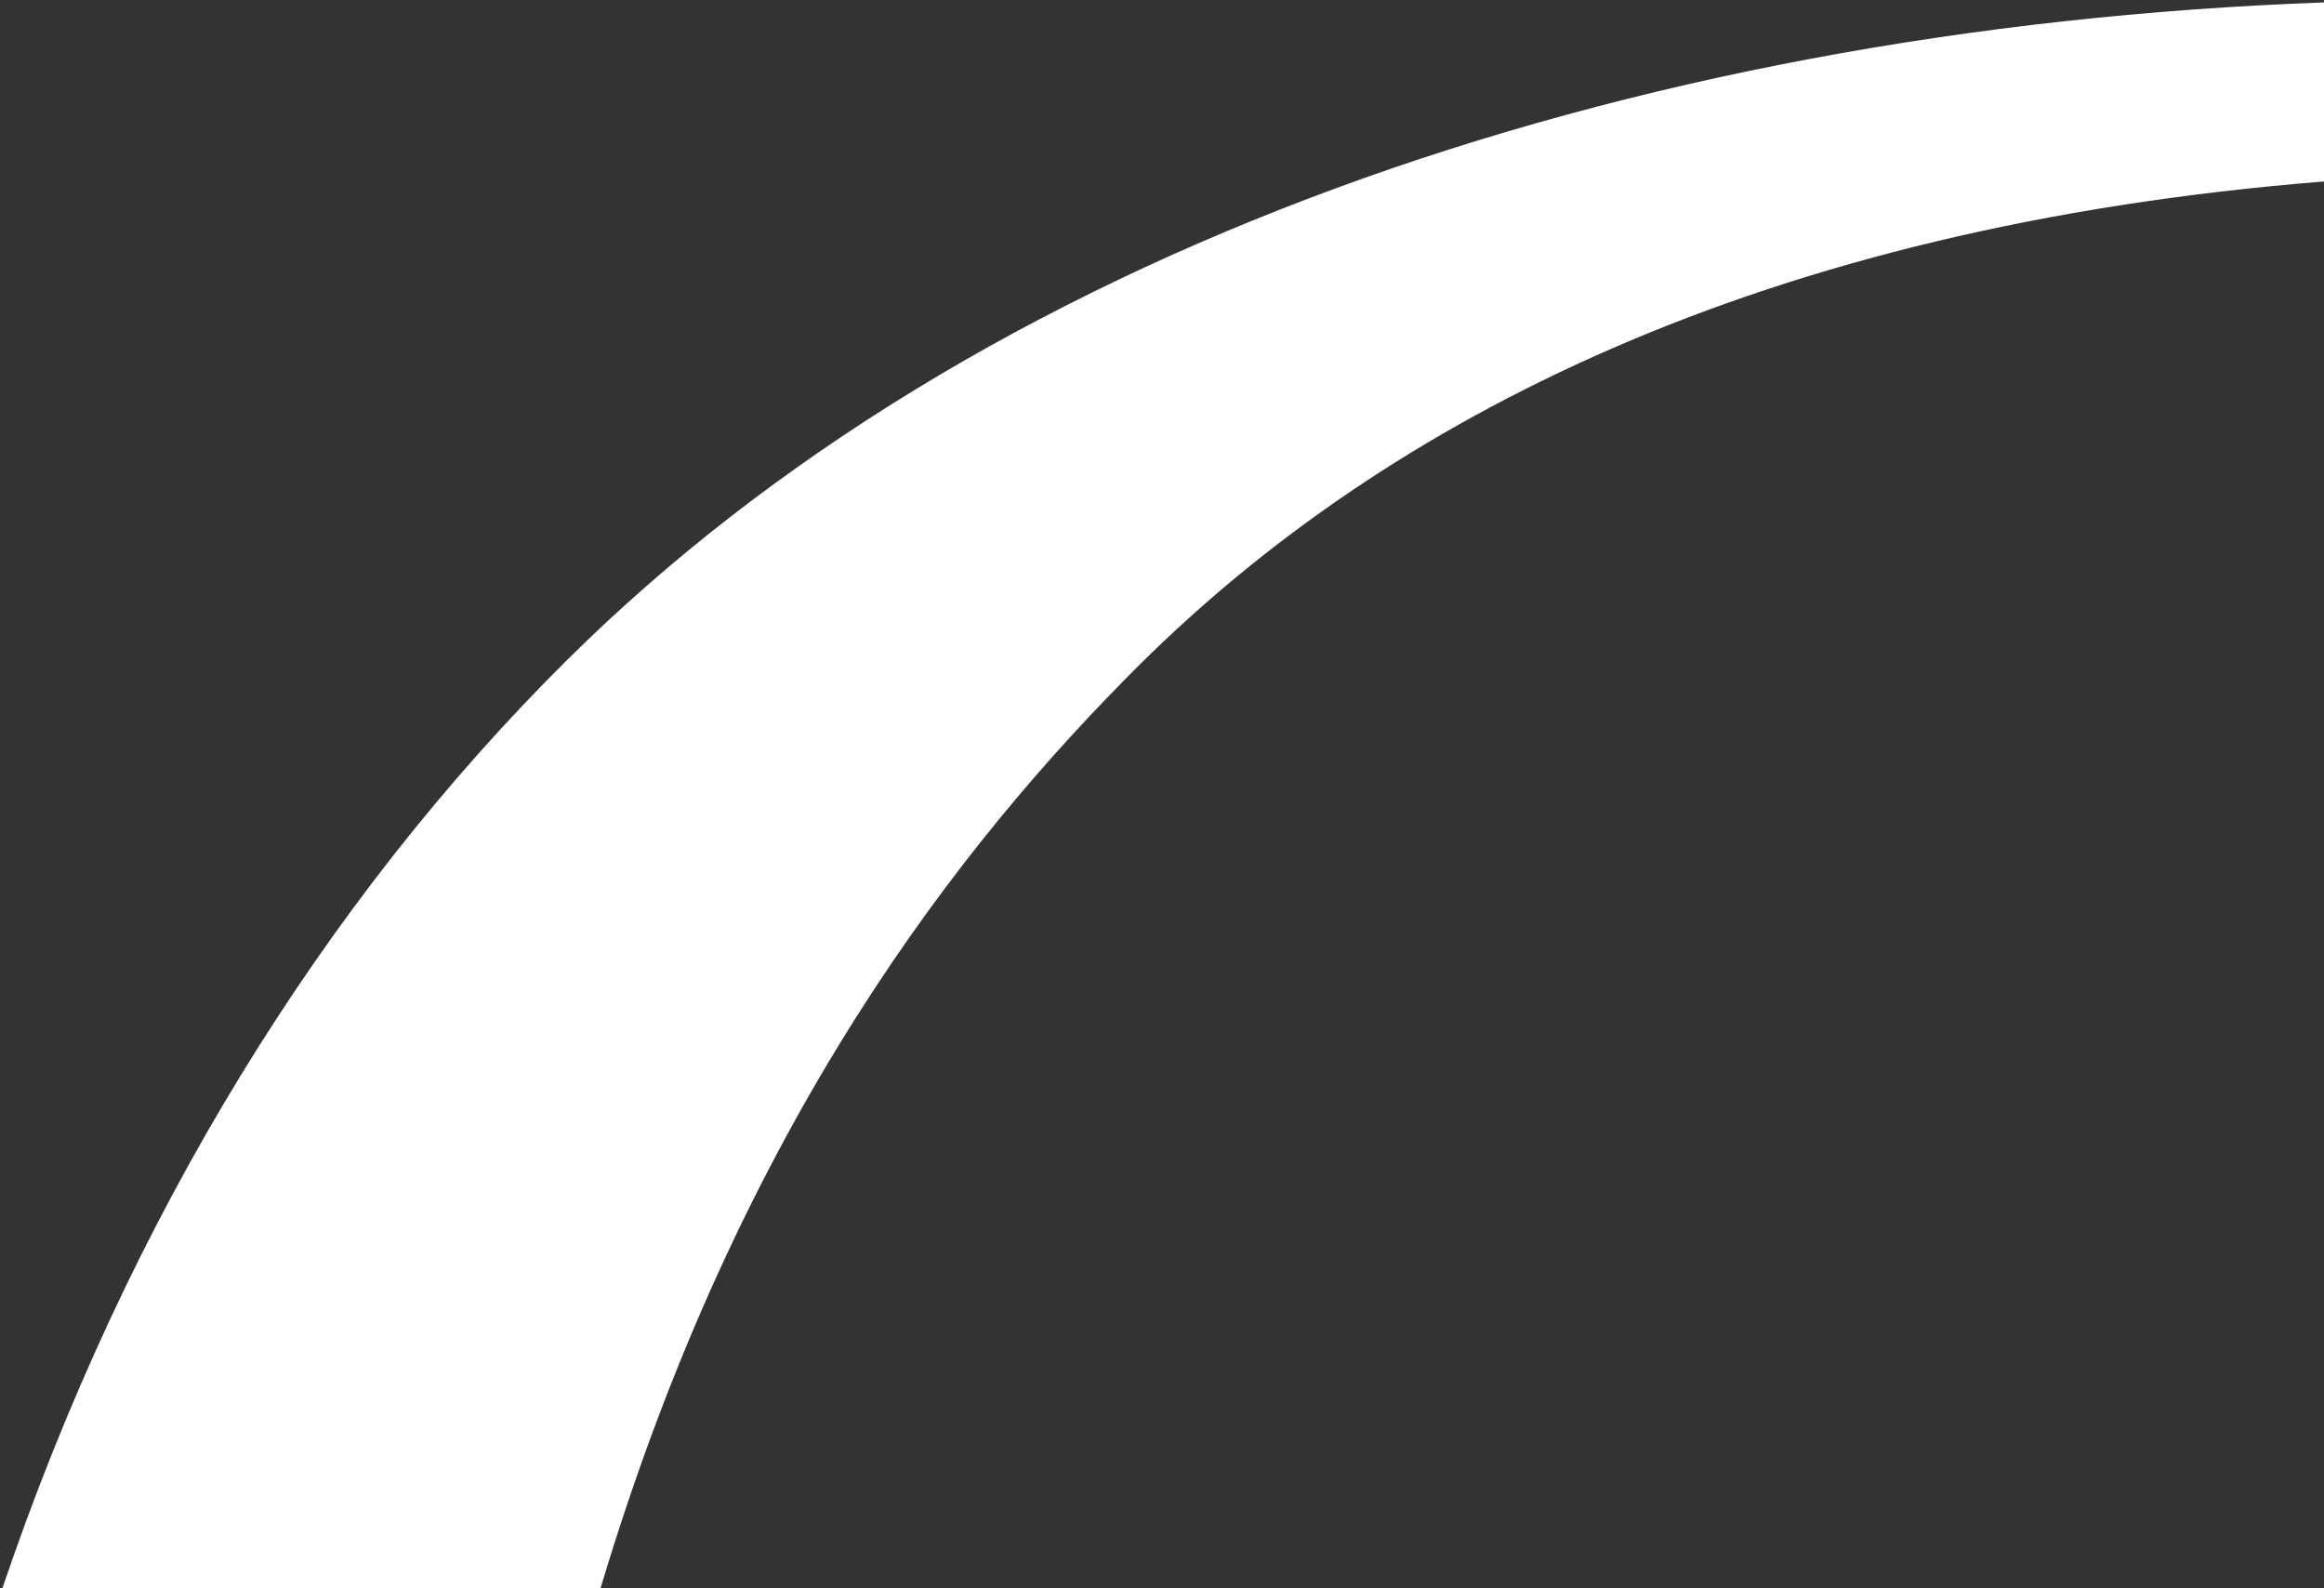
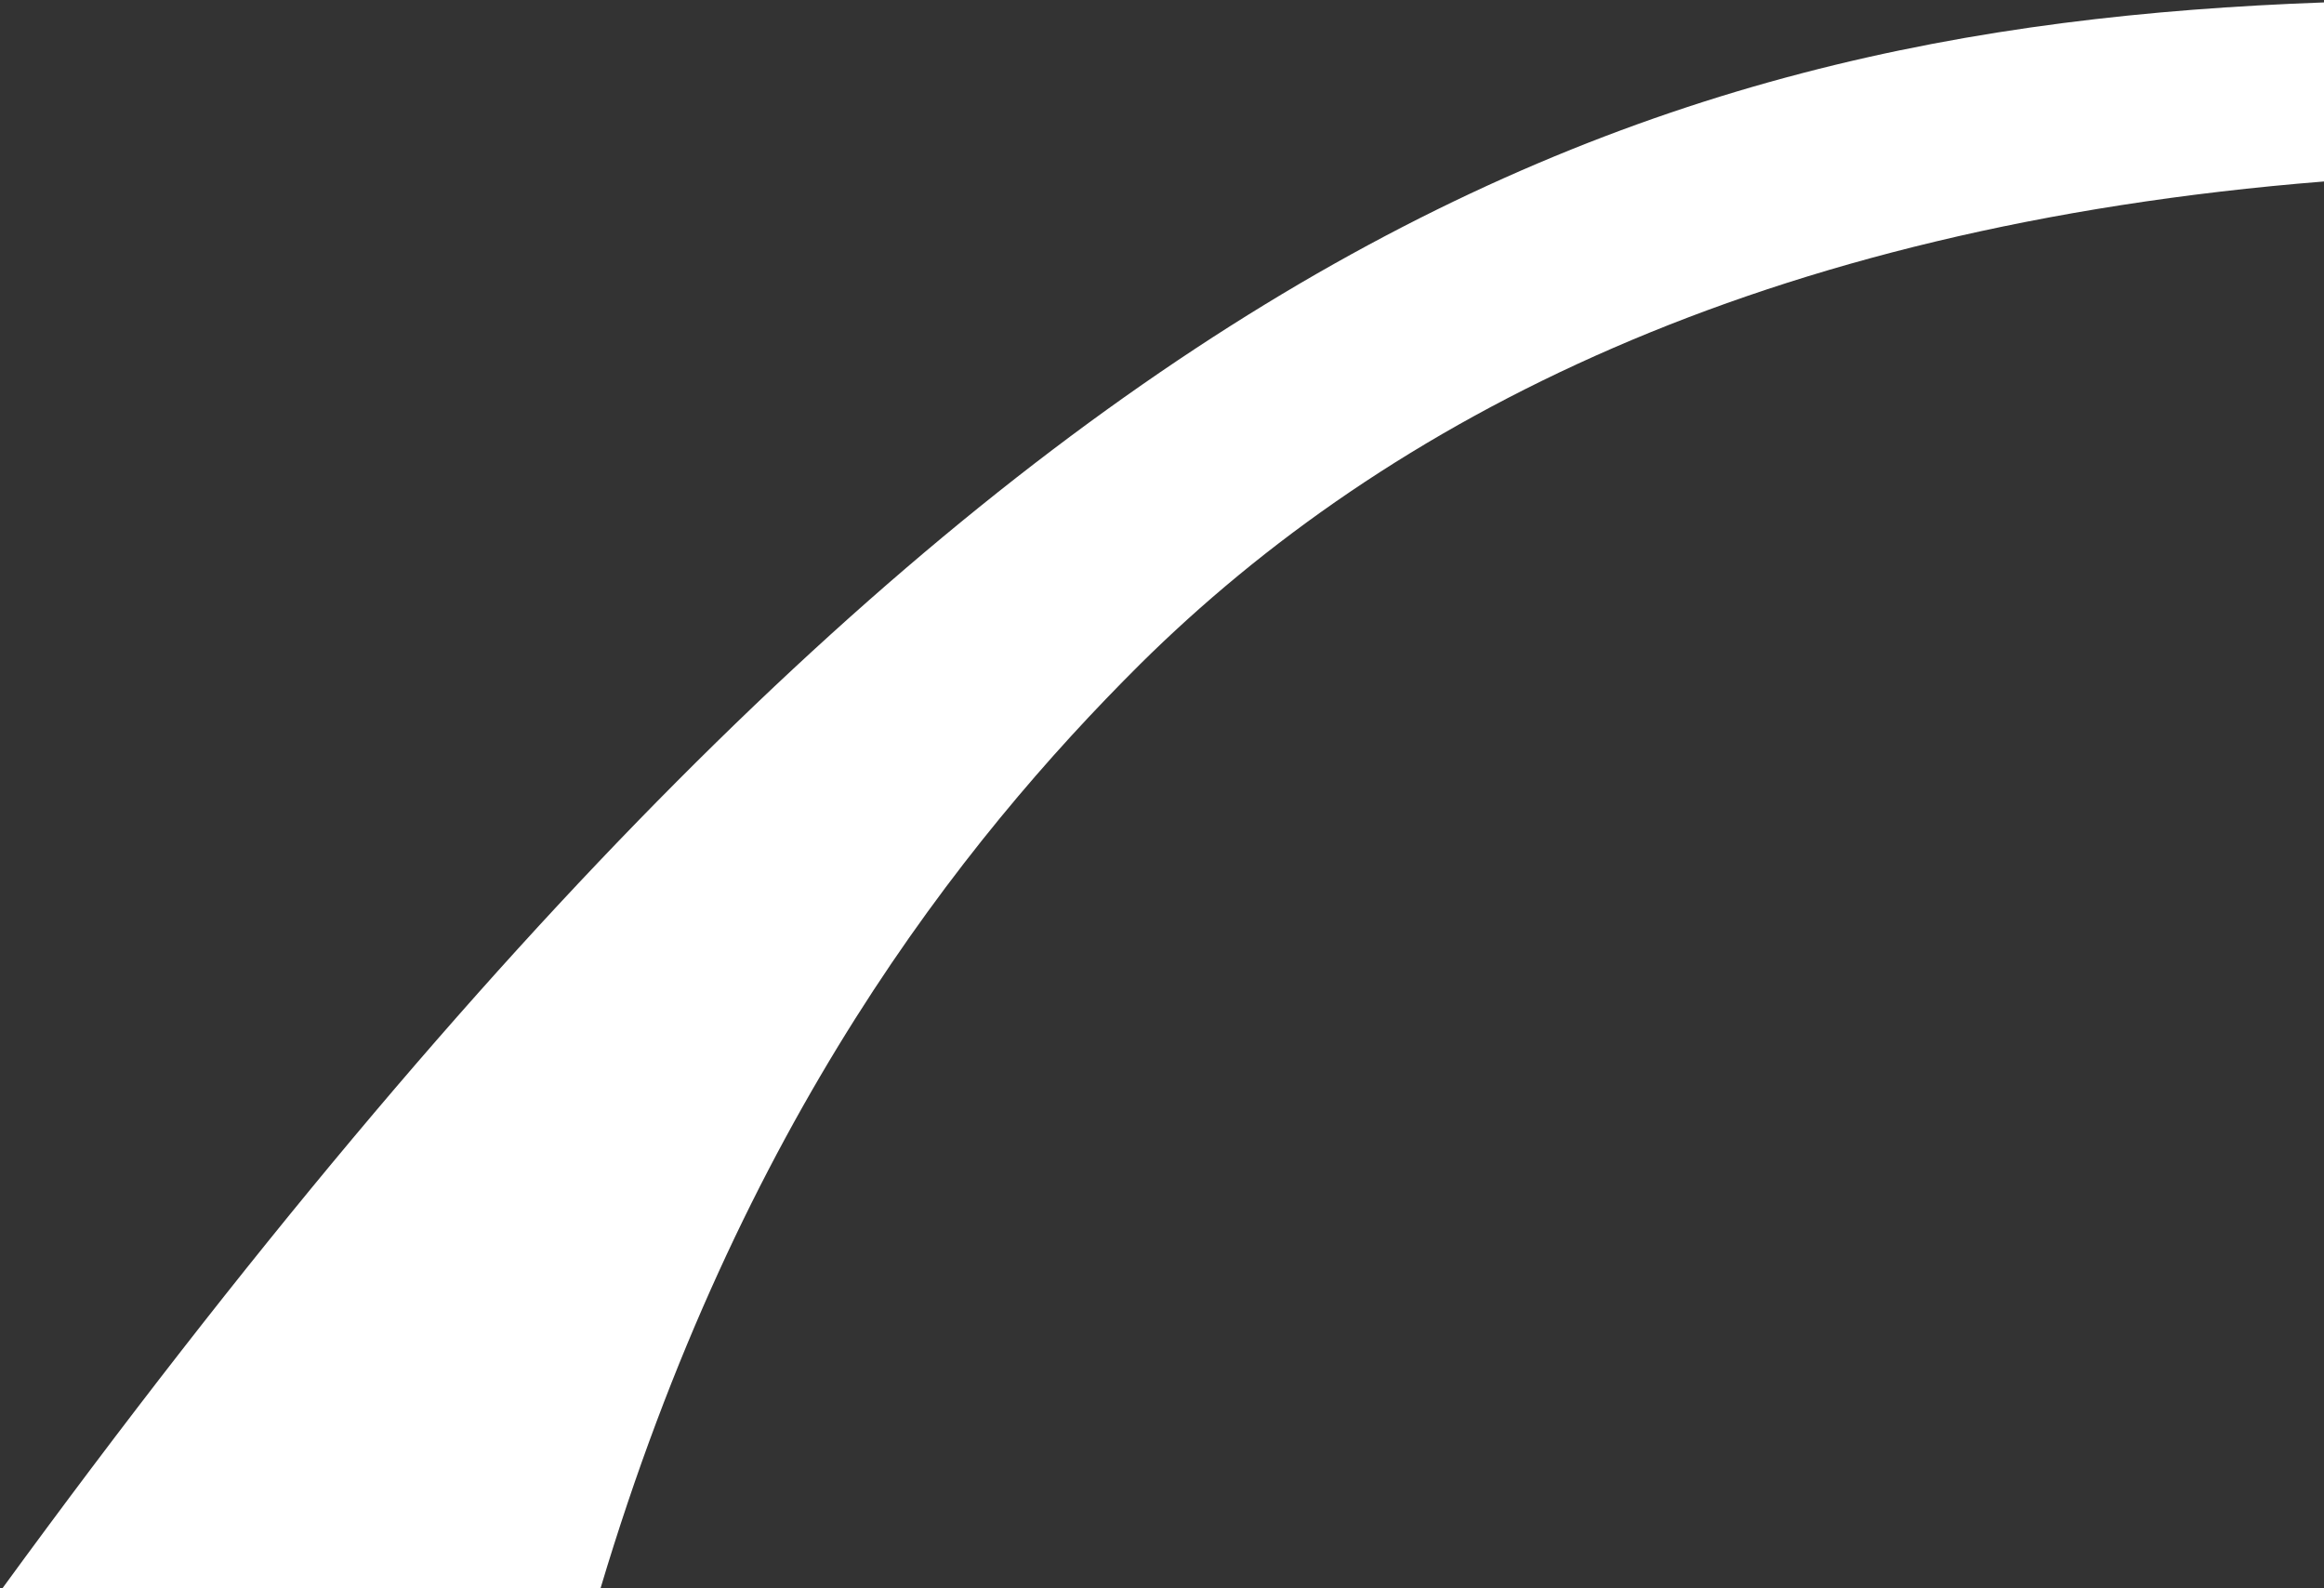
<svg xmlns="http://www.w3.org/2000/svg" width="379" height="259">
  <rect width="100%" height="100%" fill="#333333" stroke="none" />
-   <path d="M379 .395V29.59c-91.957 7.346-152.747 38.771-193.126 78.764C156.785 137.32 120.657 182.98 97.929 259H.38c20.512-60.539 52.45-112.03 92.058-151.342C159.252 41.345 264.42 4.552 379 .395z" fill="#FFF" fill-rule="evenodd" />
+   <path d="M379 .395V29.59c-91.957 7.346-152.747 38.771-193.126 78.764C156.785 137.32 120.657 182.98 97.929 259H.38C159.252 41.345 264.42 4.552 379 .395z" fill="#FFF" fill-rule="evenodd" />
</svg>